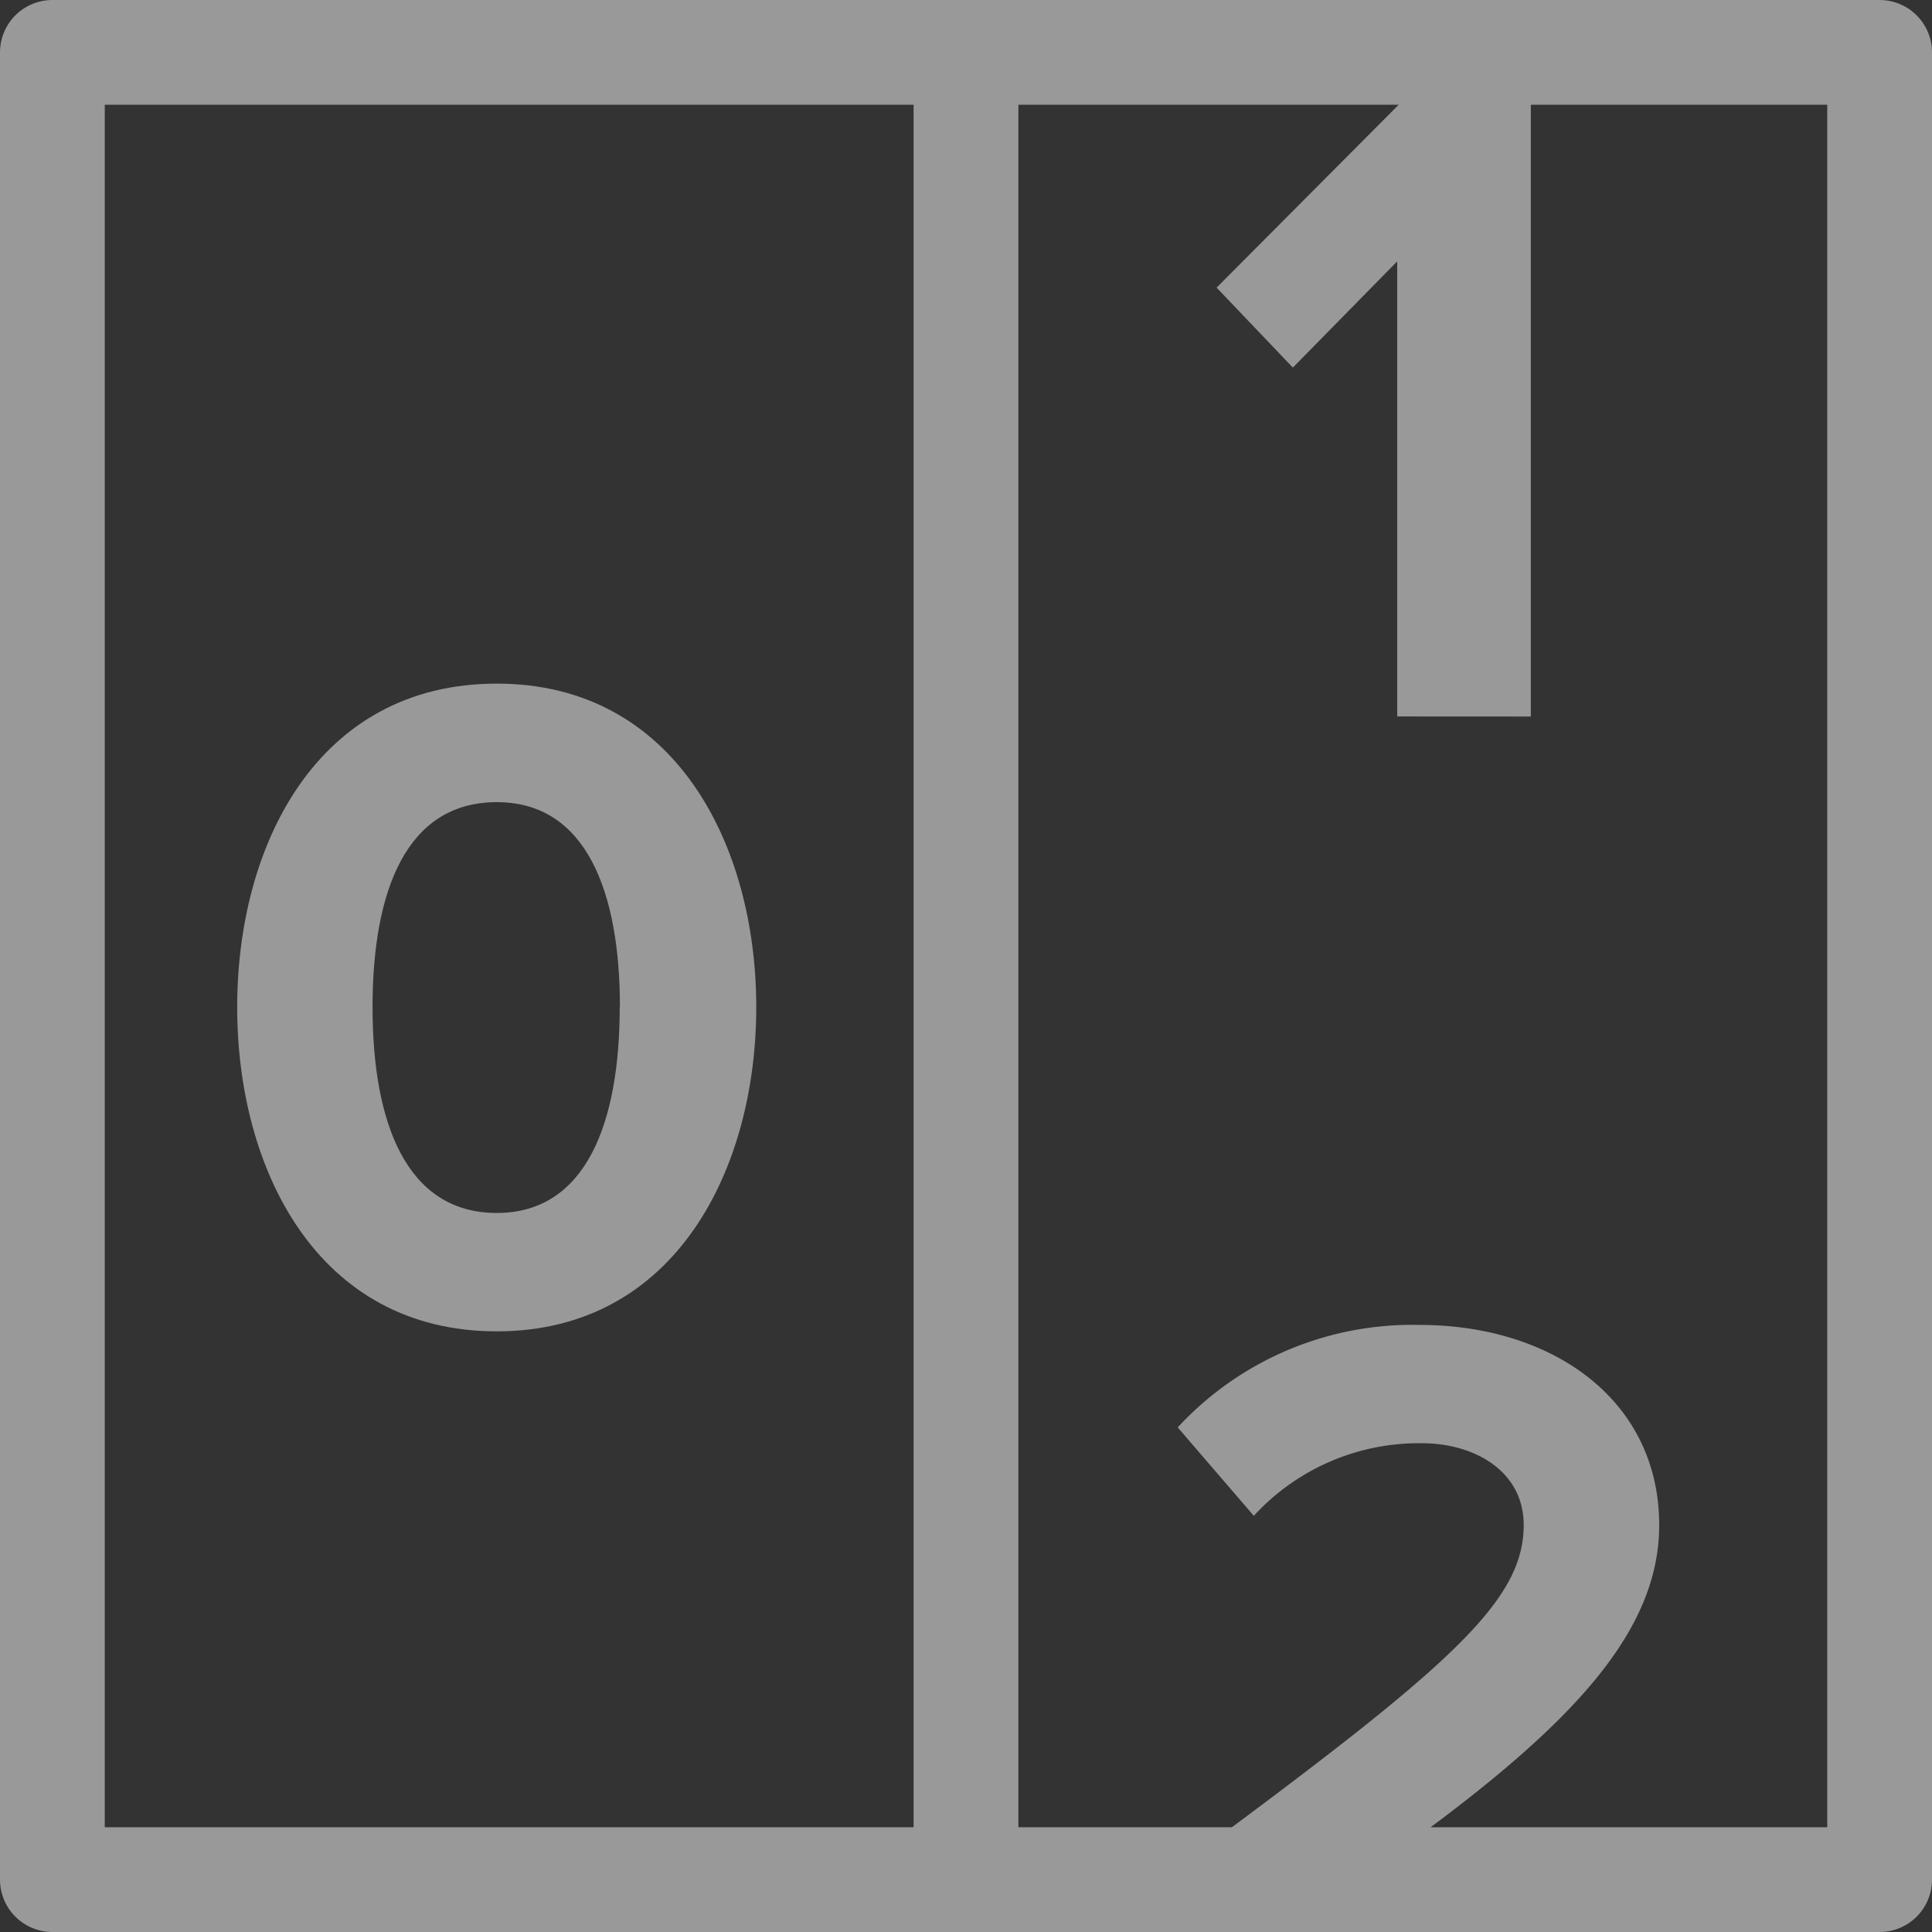
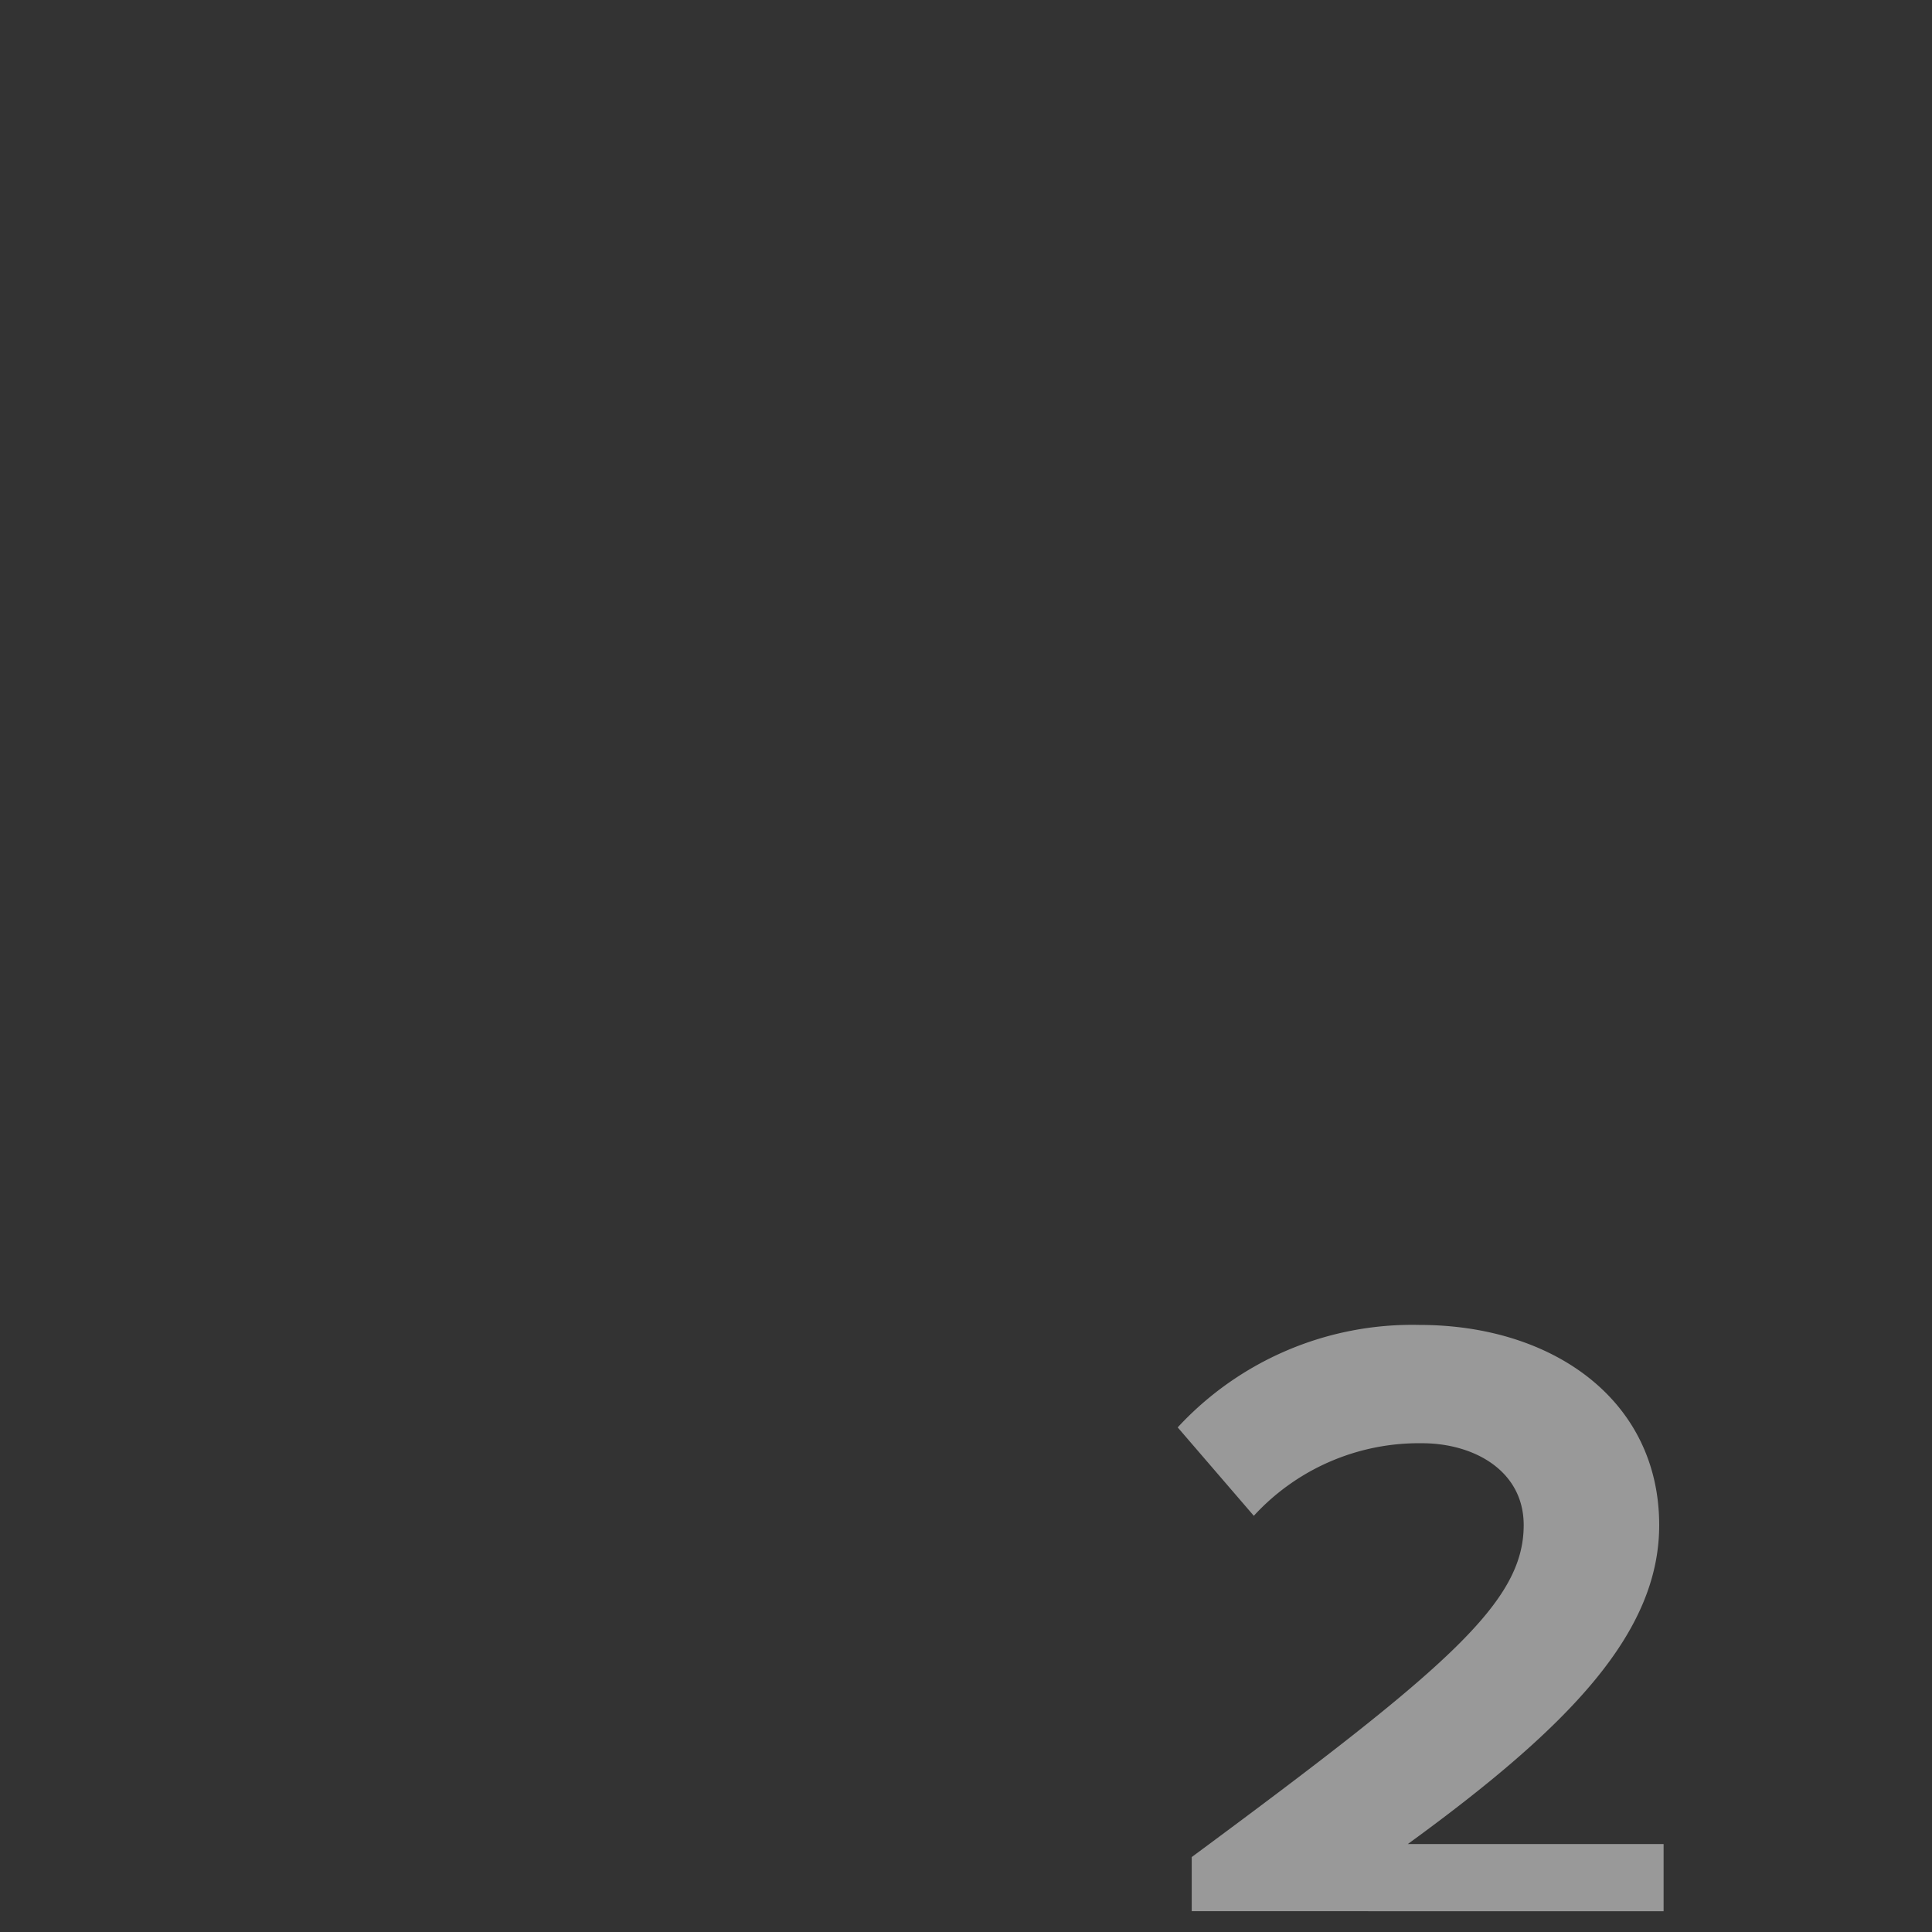
<svg xmlns="http://www.w3.org/2000/svg" width="27.662" height="27.662" viewBox="0 0 27.662 27.662">
  <rect x="0" y="0" width="27.662" height="27.662" fill="#333333" stroke="none" />
  <g id="Group_13388" data-name="Group 13388" transform="translate(2.324 2.324)" opacity="0.5">
    <g id="Group_13353" data-name="Group 13353" transform="translate(-2.324 -2.324)">
      <g id="Rectangle_1555" data-name="Rectangle 1555" fill="none" stroke="#fff" stroke-linecap="round" stroke-linejoin="round" stroke-width="1.5" opacity="0.996">
-         <rect width="27.662" height="27.662" stroke="none" />
-         <rect x="0.75" y="0.75" width="26.162" height="26.162" fill="none" />
-       </g>
-       <line id="Line_297" data-name="Line 297" y1="26.345" transform="translate(13.831 0.659)" fill="none" stroke="#fff" stroke-width="1.5" />
+         </g>
    </g>
    <g id="Group_13354" data-name="Group 13354" transform="translate(1.073 7.464)">
-       <path id="Path_11529" data-name="Path 11529" d="M318.423,544.558c0-2.315,1.143-4.632,3.717-4.632,2.557,0,3.715,2.317,3.715,4.632S324.7,549.2,322.14,549.2C319.566,549.2,318.423,546.873,318.423,544.558Zm5.48,0c0-1.656-.484-2.935-1.763-2.935-1.3,0-1.779,1.279-1.779,2.935s.484,2.947,1.779,2.947C323.419,547.505,323.9,546.214,323.9,544.558Z" transform="translate(-318.424 -539.926)" fill="#fff" />
-     </g>
+       </g>
    <g id="Group_13356" data-name="Group 13356" transform="translate(14.537 16.644)">
      <path id="Path_11531" data-name="Path 11531" d="M324.915,552.616v-.775c3.676-2.719,4.753-3.649,4.753-4.753,0-.78-.714-1.172-1.455-1.172a3.207,3.207,0,0,0-2.409,1.039l-1.09-1.266a4.574,4.574,0,0,1,3.46-1.467c1.913,0,3.434,1.078,3.434,2.867,0,1.535-1.266,2.869-3.6,4.566h3.663v.962Z" transform="translate(-324.713 -544.22)" fill="#fff" />
    </g>
    <g id="Group_13358" data-name="Group 13358" transform="translate(15.095 -1.047)">
-       <path id="Path_11530" data-name="Path 11530" d="M327.572,544.76v-6.516l-1.494,1.521-1.092-1.145,2.828-2.84h1.671v8.981Z" transform="translate(-324.986 -535.779)" fill="#fff" />
-     </g>
+       </g>
  </g>
</svg>